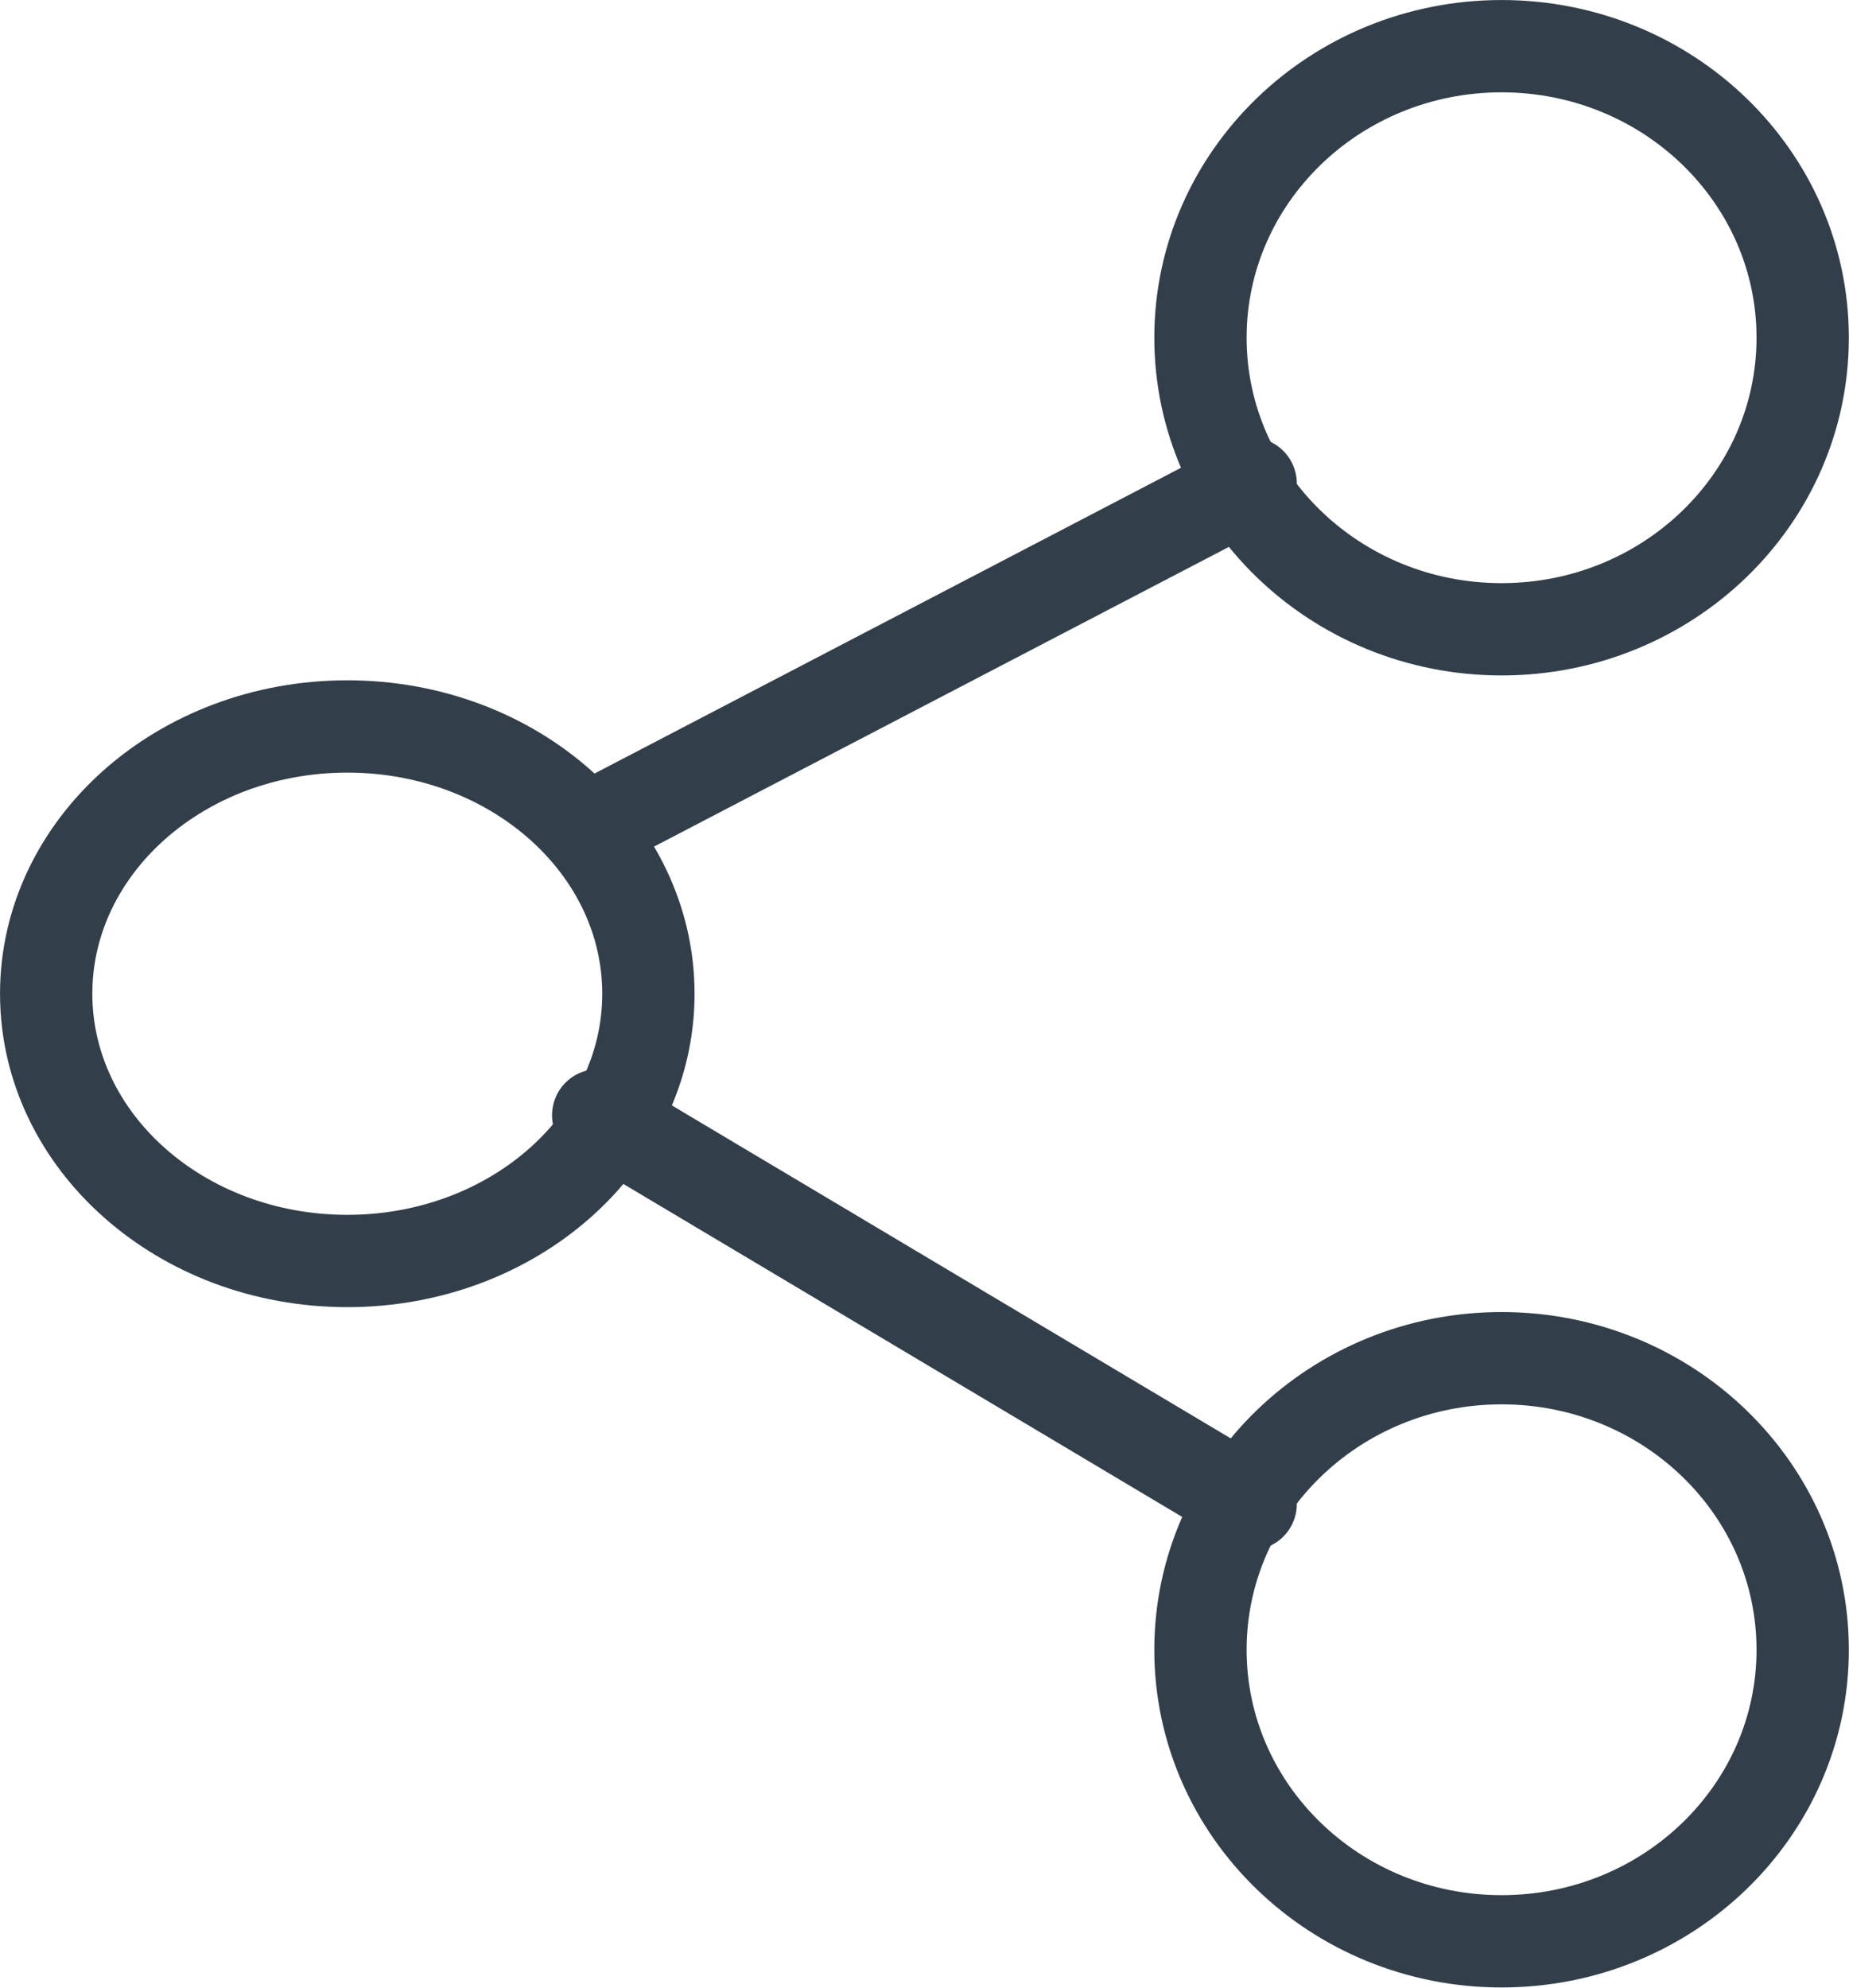
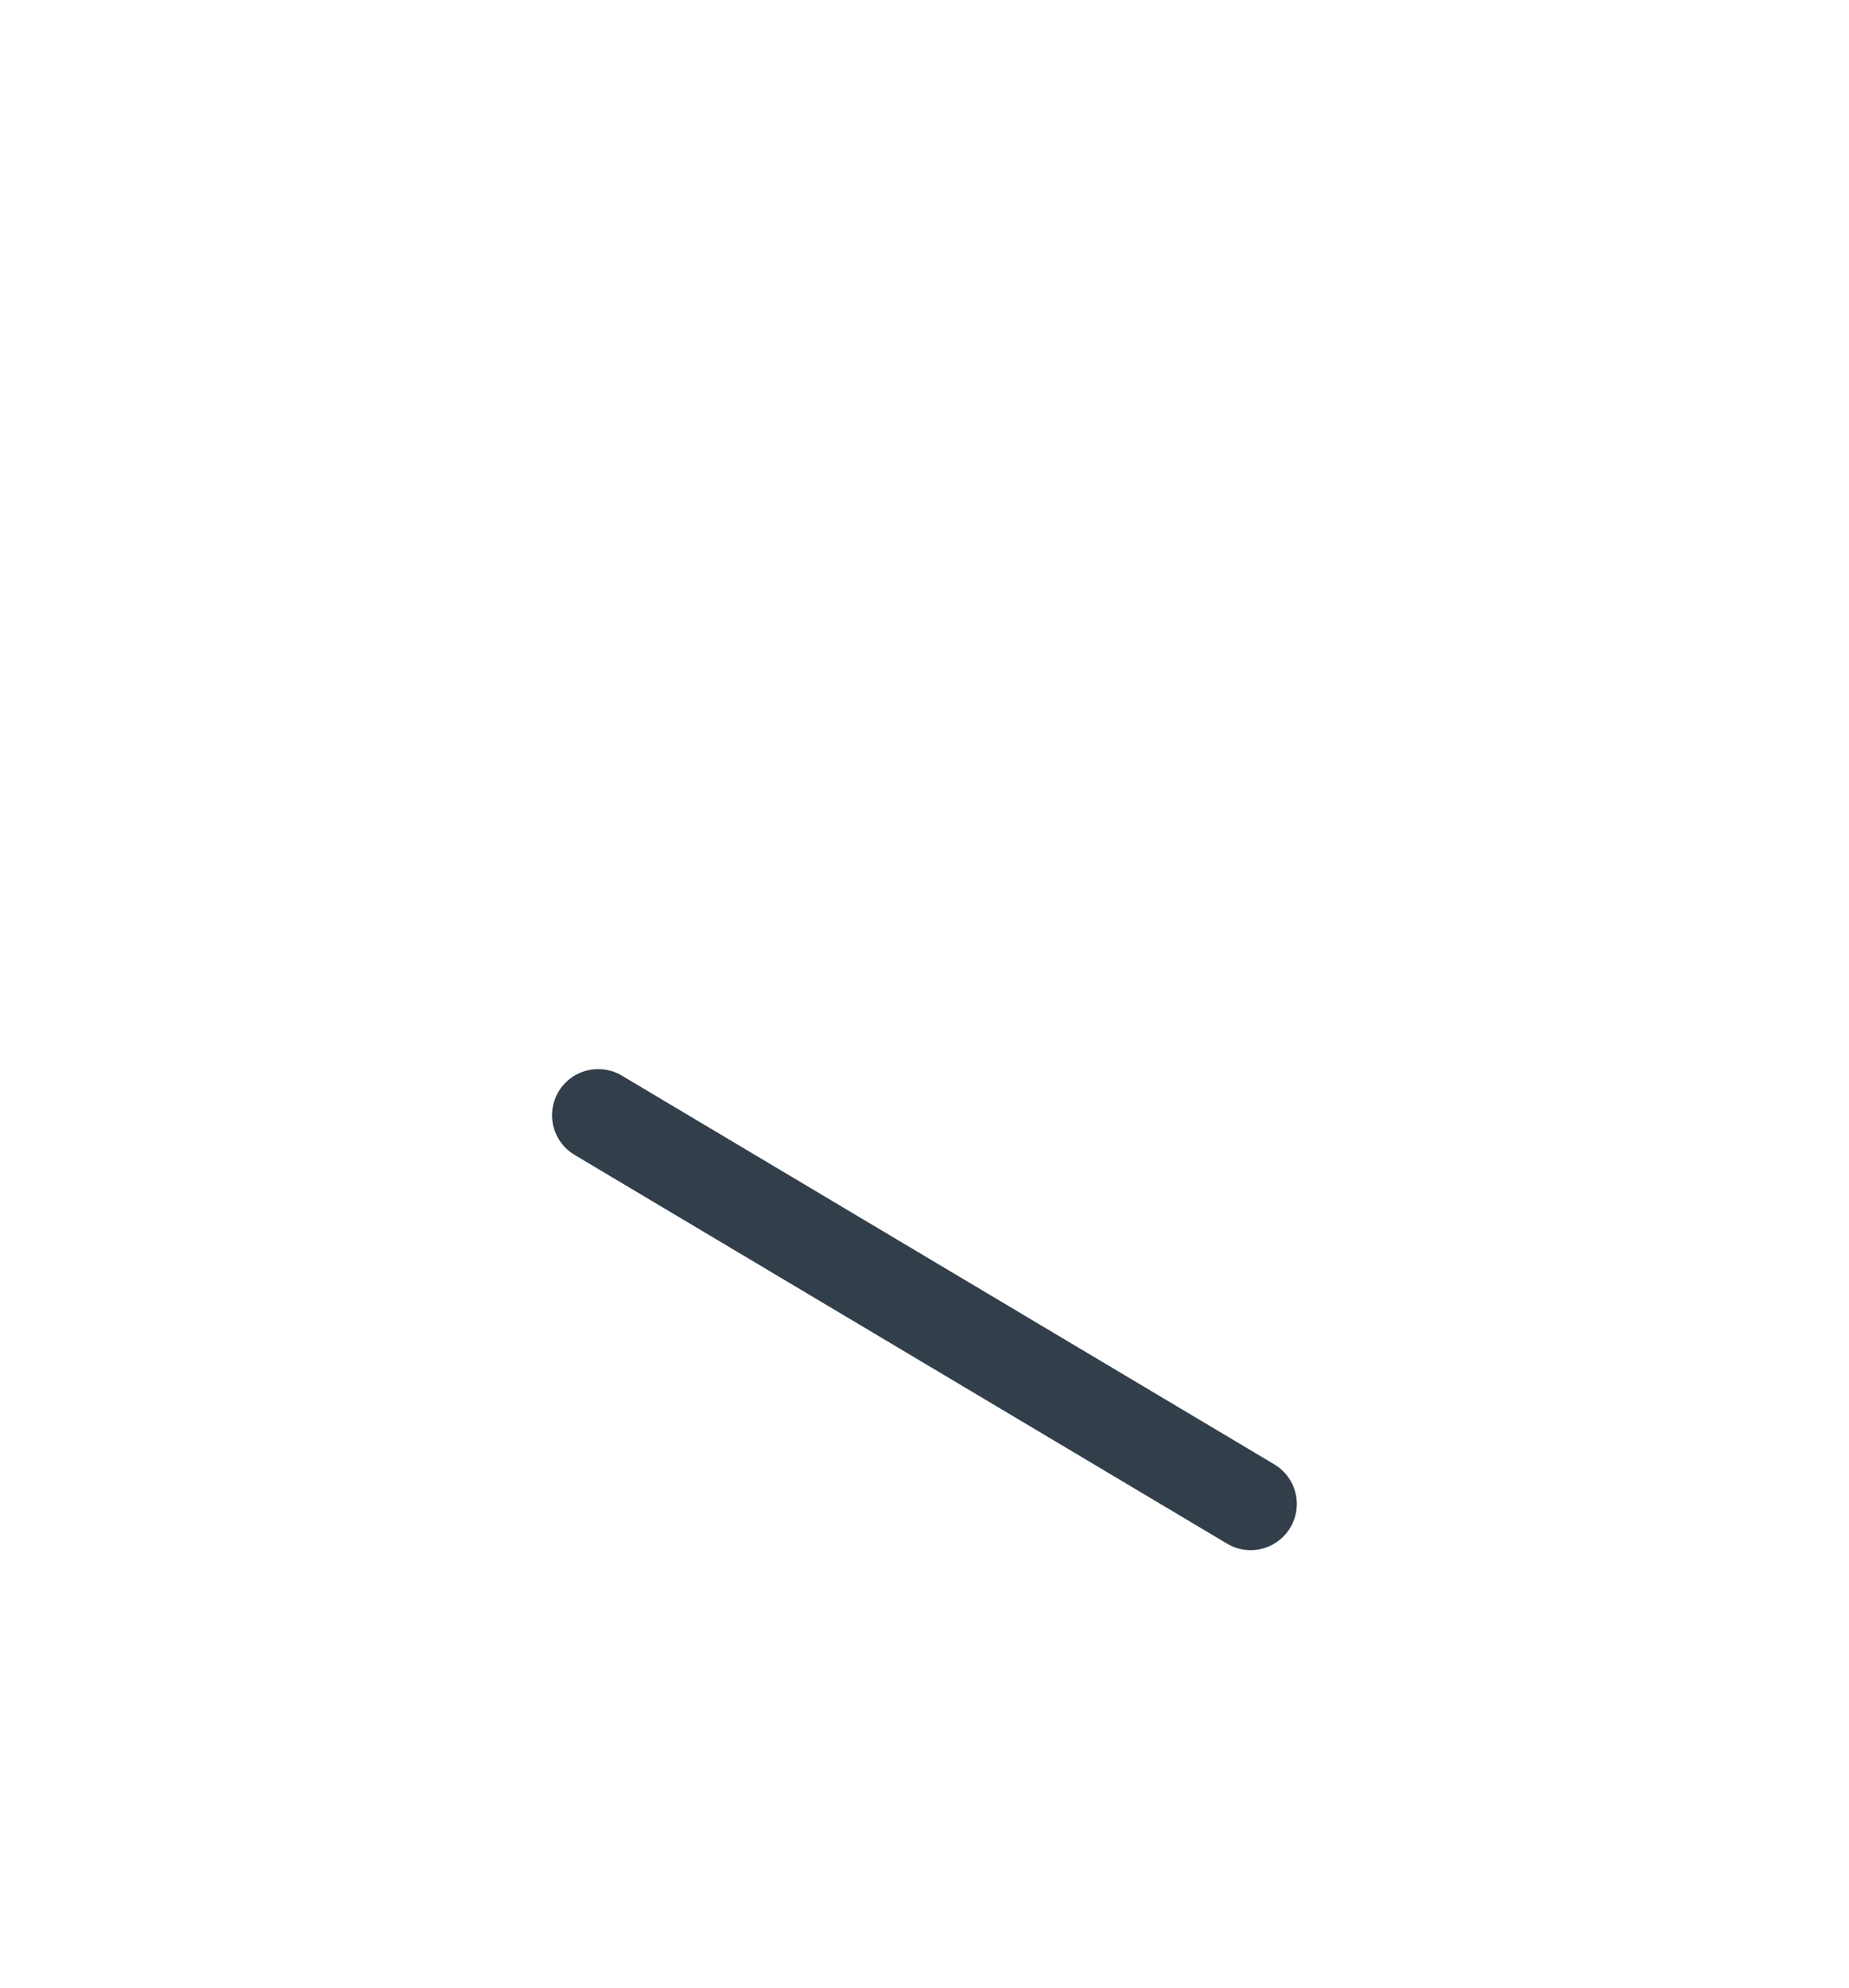
<svg xmlns="http://www.w3.org/2000/svg" width="40" height="43" viewBox="0 0 40 43" fill="none">
-   <path fill-rule="evenodd" clip-rule="evenodd" d="M32.484 13.614C36.082 13.614 38.998 10.79 38.998 7.306C38.998 3.823 36.082 0.999 32.484 0.999C28.887 0.999 25.97 3.823 25.97 7.306C25.97 10.79 28.887 13.614 32.484 13.614Z" stroke="#323F4B" stroke-width="1.997" stroke-linecap="round" stroke-linejoin="round" />
-   <path fill-rule="evenodd" clip-rule="evenodd" d="M7.513 27.28C11.111 27.28 14.027 24.692 14.027 21.498C14.027 18.305 11.111 15.716 7.513 15.716C3.915 15.716 0.999 18.305 0.999 21.498C0.999 24.692 3.915 27.28 7.513 27.28Z" stroke="#323F4B" stroke-width="1.997" stroke-linecap="round" stroke-linejoin="round" />
-   <path fill-rule="evenodd" clip-rule="evenodd" d="M32.484 41.998C36.082 41.998 38.998 39.175 38.998 35.691C38.998 32.207 36.082 29.383 32.484 29.383C28.887 29.383 25.97 32.207 25.97 35.691C25.97 39.175 28.887 41.998 32.484 41.998Z" stroke="#323F4B" stroke-width="1.997" stroke-linecap="round" stroke-linejoin="round" />
  <path d="M12.941 24.127L27.056 32.537" stroke="#323F4B" stroke-width="1.997" stroke-linecap="round" stroke-linejoin="round" />
-   <path d="M27.056 10.46L12.941 17.819" stroke="#323F4B" stroke-width="1.997" stroke-linecap="round" stroke-linejoin="round" />
</svg>